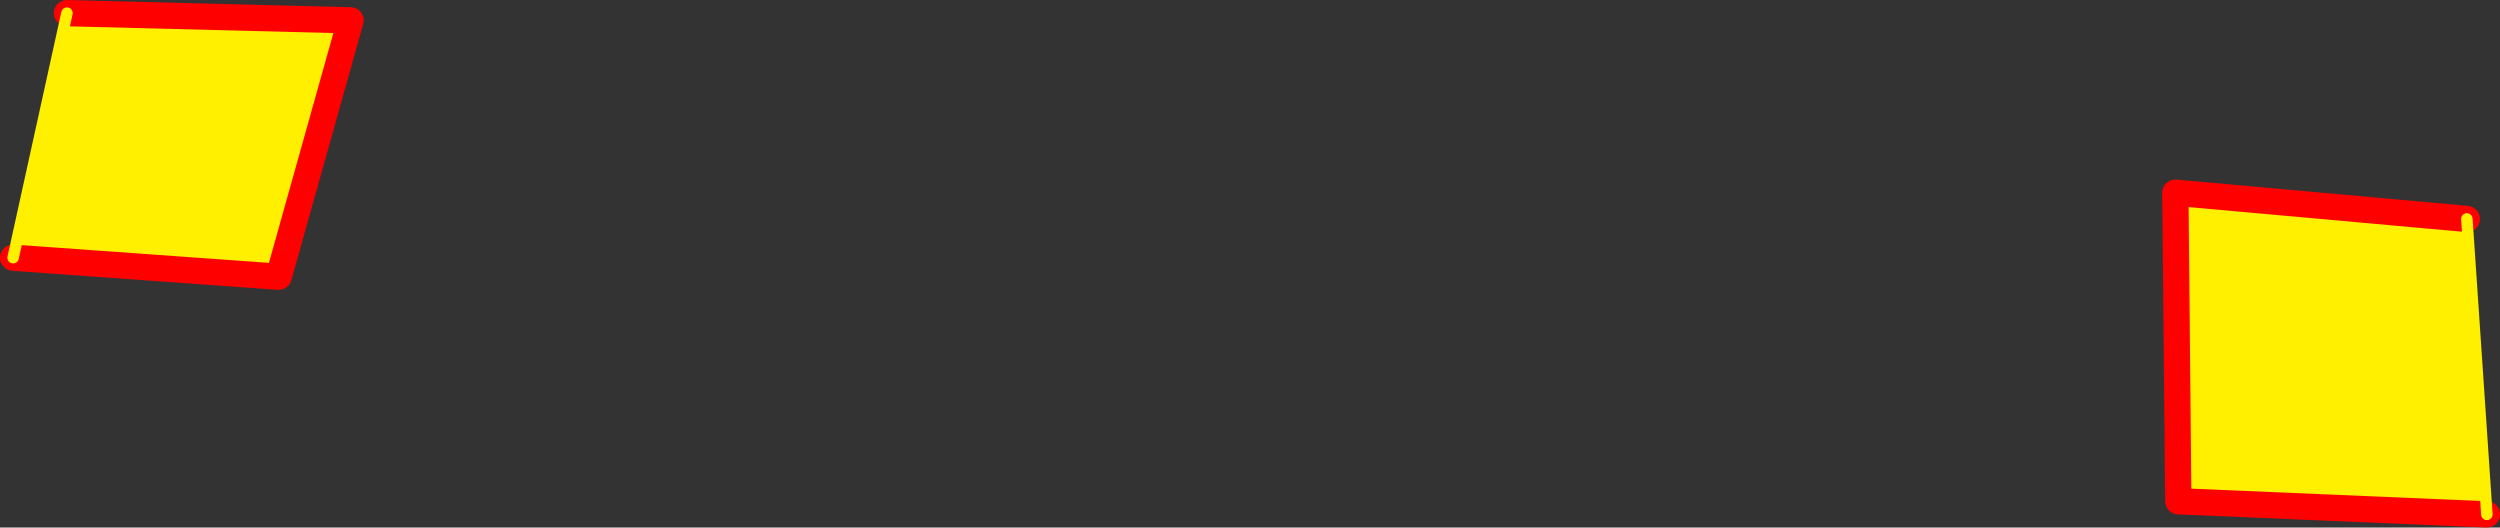
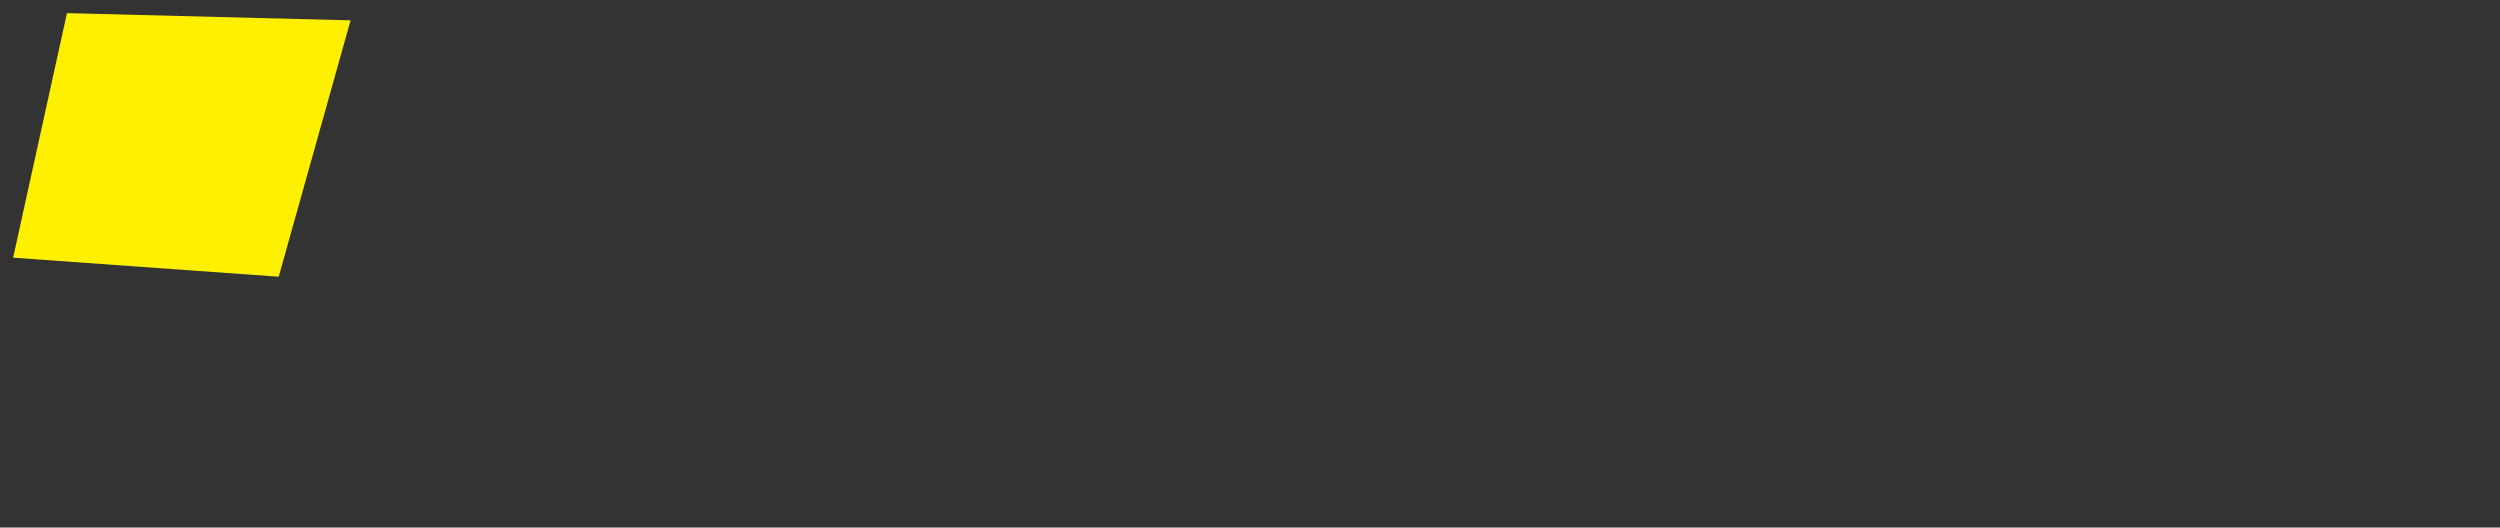
<svg xmlns="http://www.w3.org/2000/svg" height="80.35px" width="380.8px">
  <rect width="100%" height="100%" fill="#333333" stroke="none" />
  <g transform="matrix(1.0, 0.0, 0.0, 1.0, -154.2, -237.35)">
-     <path d="M533.0 315.7 L486.0 313.7 485.55 266.7 529.95 270.7 533.0 315.7 M164.4 239.35 L207.6 240.45 196.65 279.5 156.2 276.6 164.4 239.35" fill="#fff000" fill-rule="evenodd" stroke="none" />
-     <path d="M533.0 315.7 L486.0 313.7 485.55 266.7 529.95 270.7 M164.4 239.35 L207.6 240.45 196.65 279.5 156.2 276.6" fill="none" stroke="#ff0000" stroke-linecap="round" stroke-linejoin="round" stroke-width="4.0" />
-     <path d="M529.95 270.7 L533.0 315.7 M156.2 276.6 L164.4 239.35" fill="none" stroke="#fff000" stroke-linecap="round" stroke-linejoin="round" stroke-width="1.75" />
+     <path d="M533.0 315.7 M164.4 239.35 L207.6 240.45 196.65 279.5 156.2 276.6 164.4 239.35" fill="#fff000" fill-rule="evenodd" stroke="none" />
  </g>
</svg>